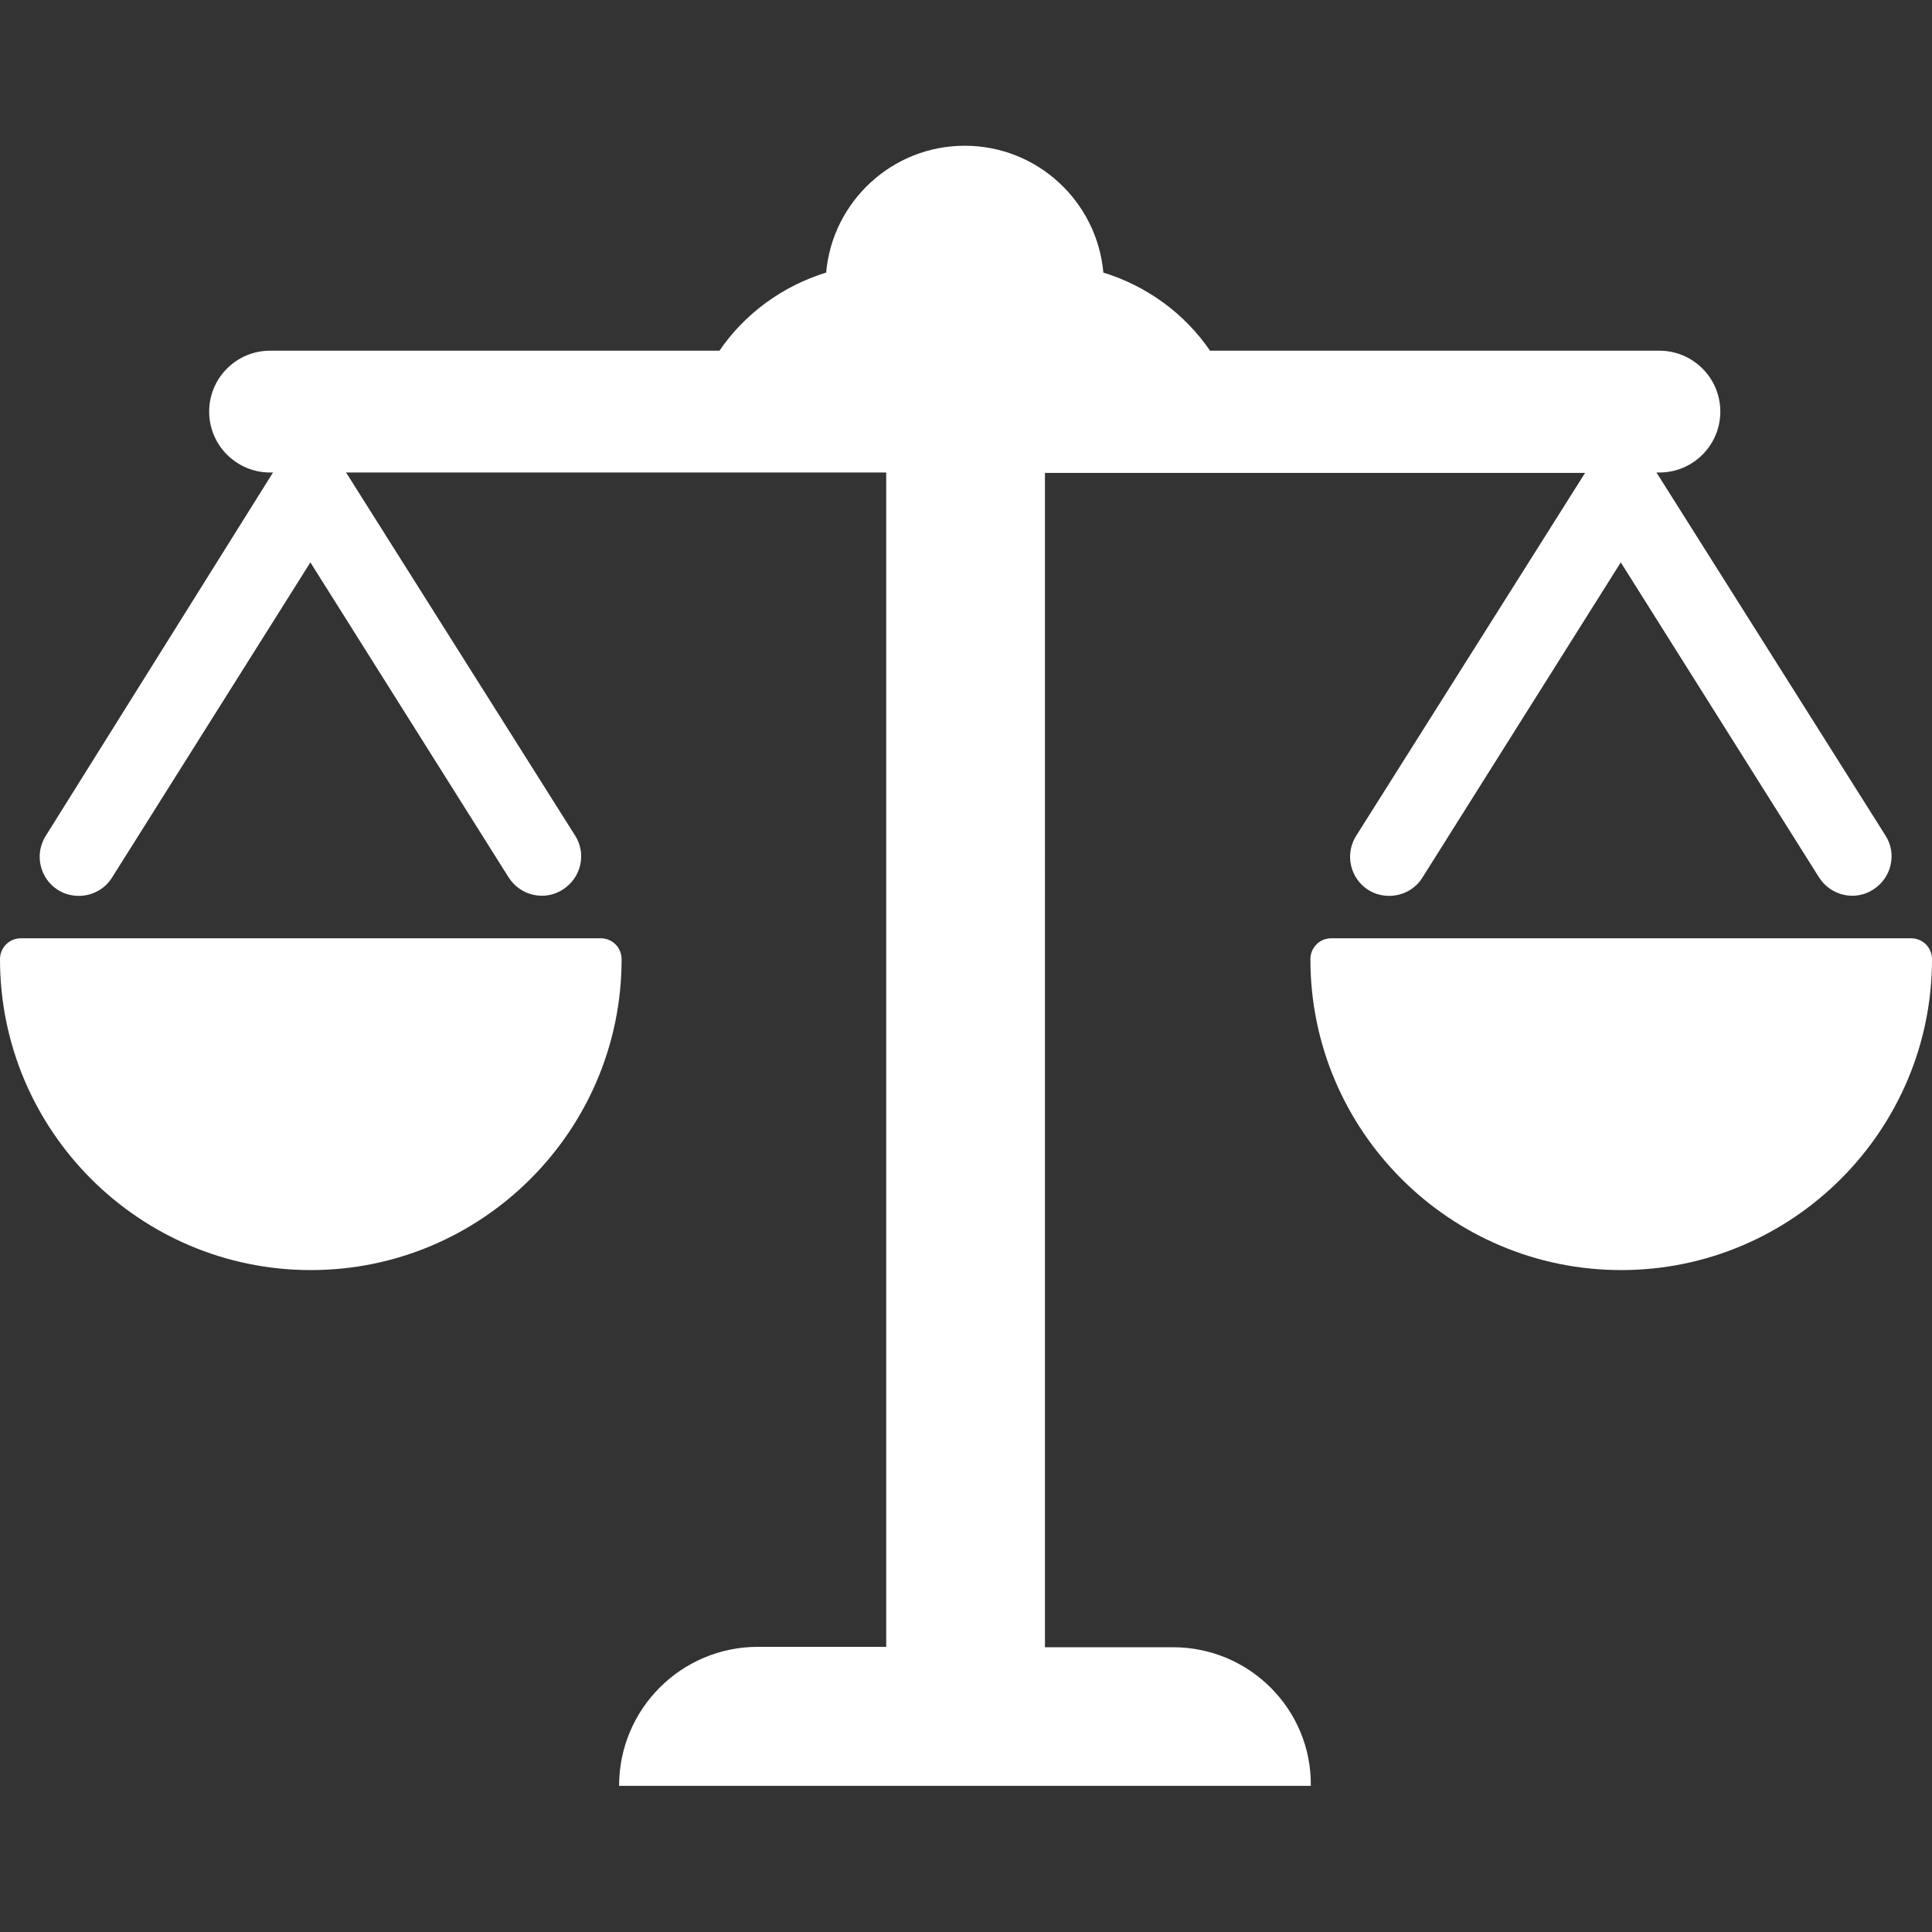
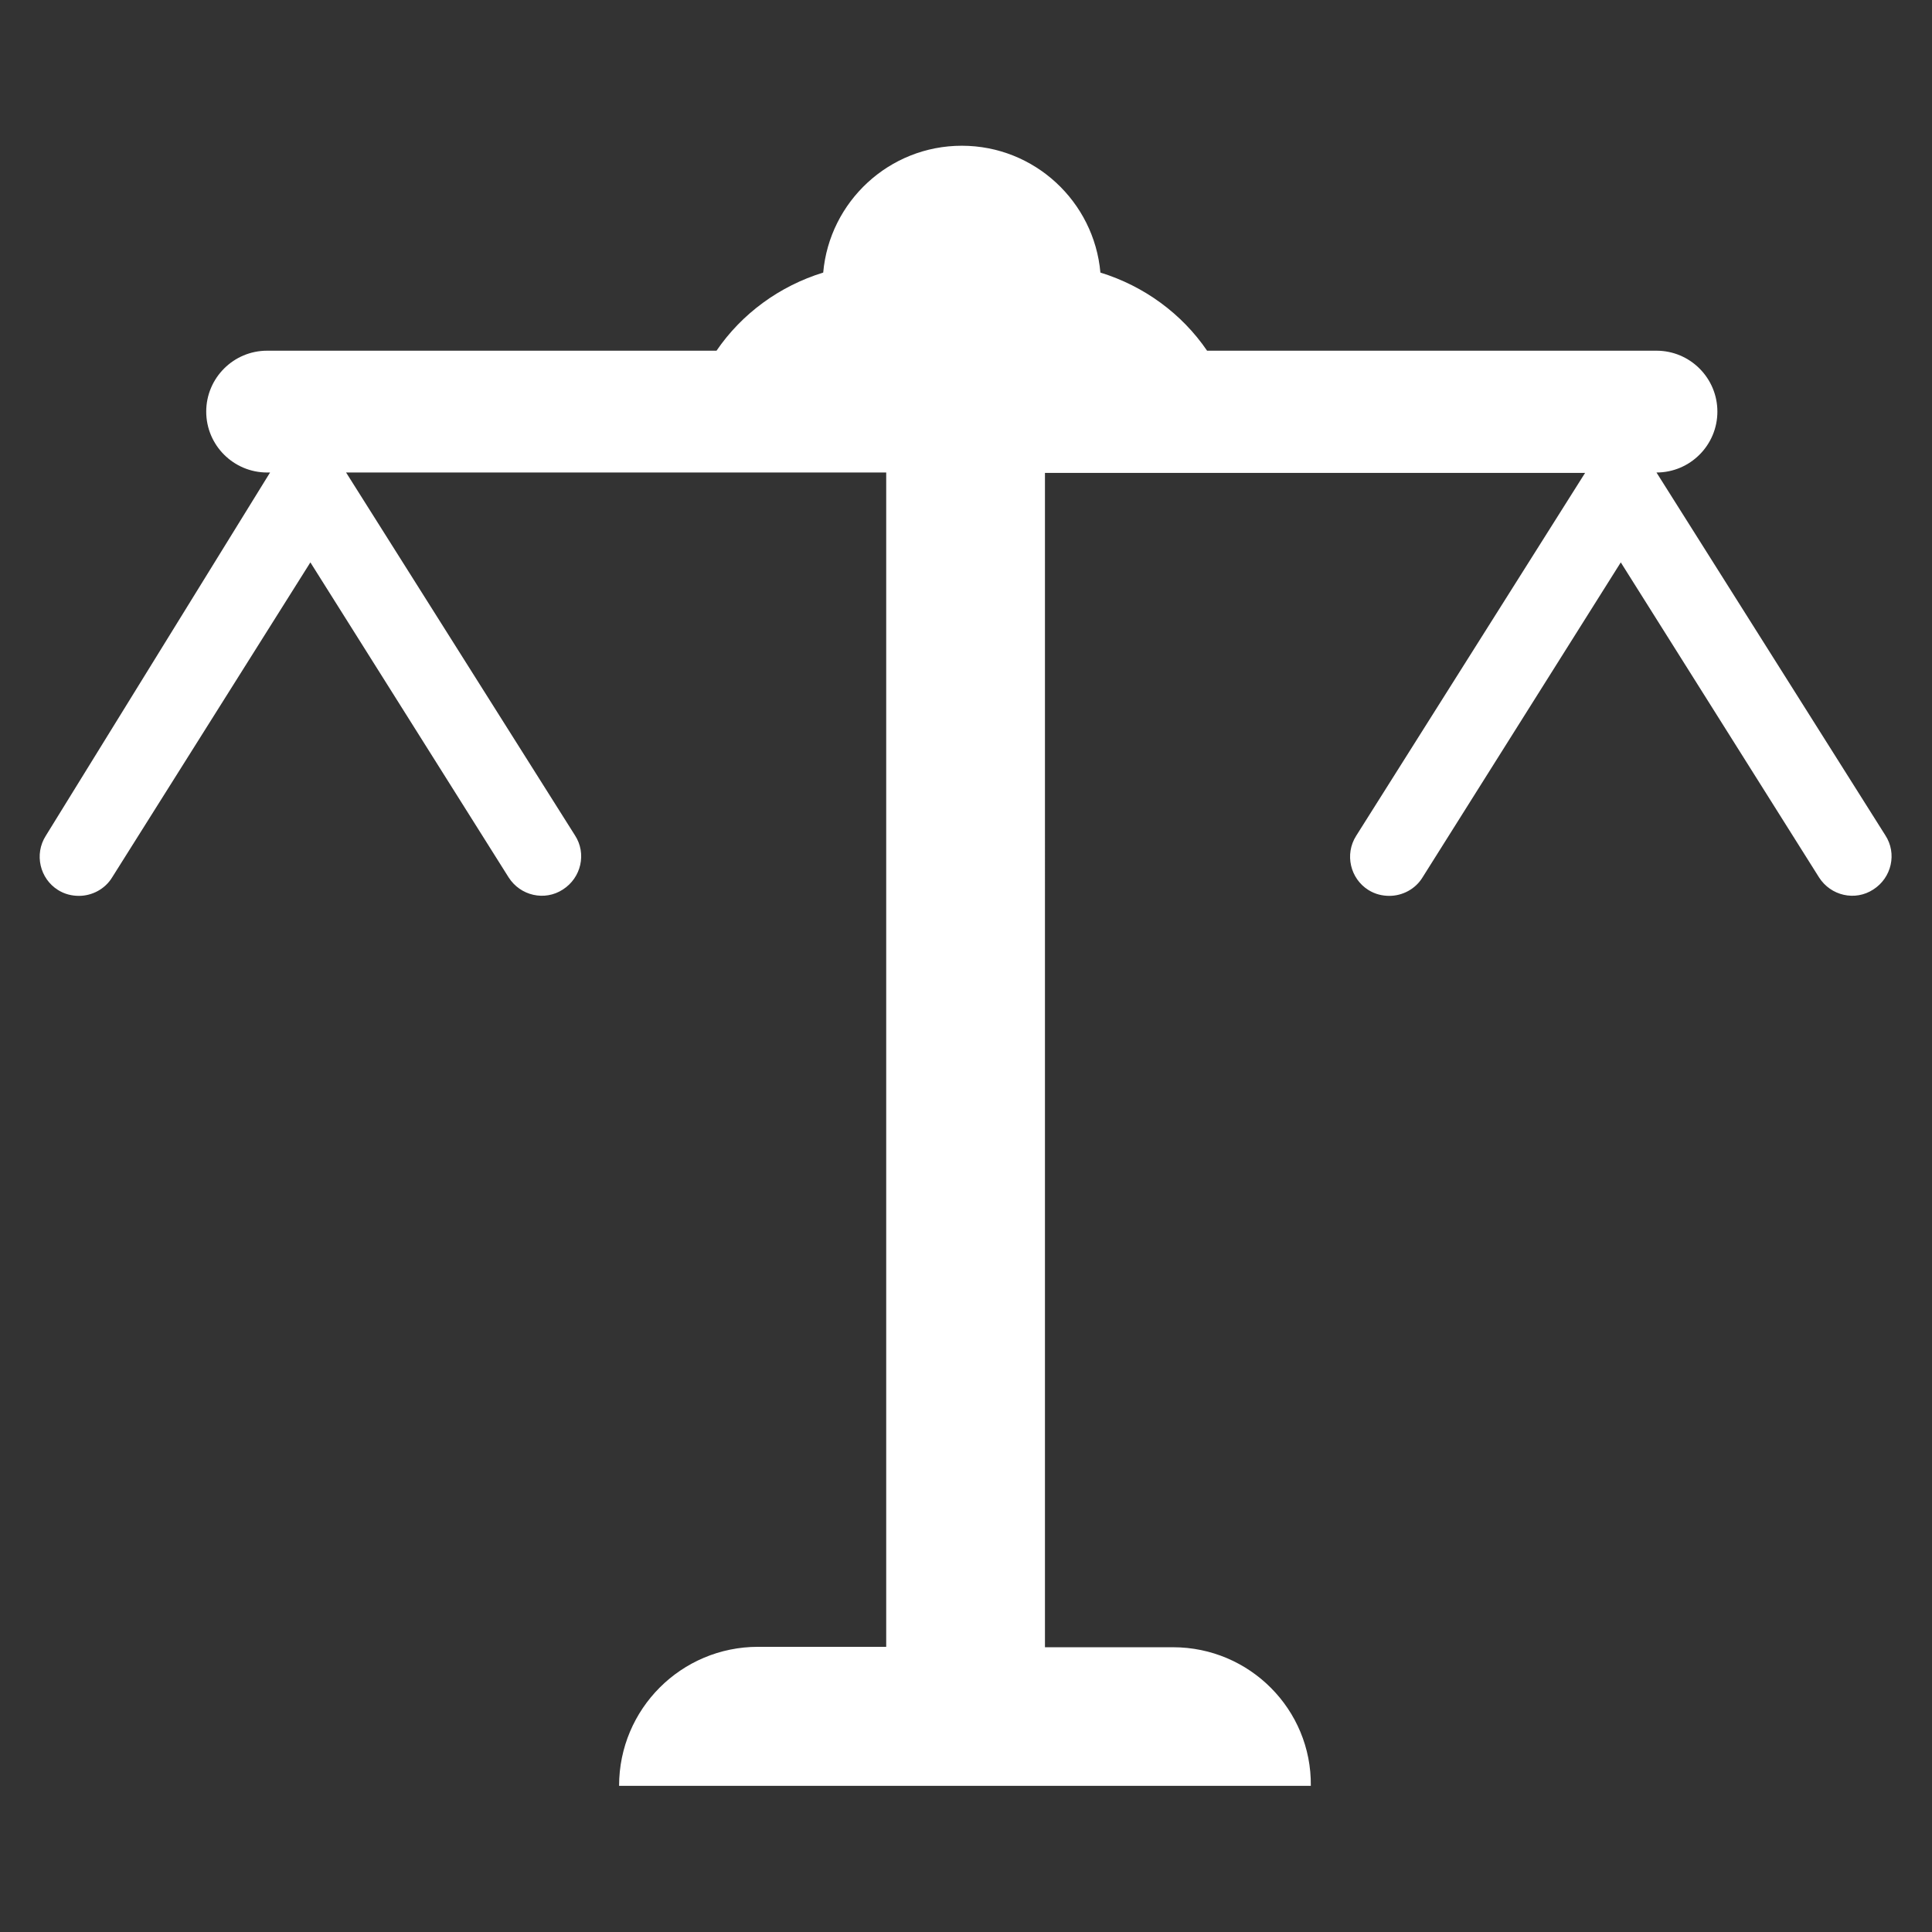
<svg xmlns="http://www.w3.org/2000/svg" version="1.1" id="Capa_1" x="0px" y="0px" width="460px" height="460px" viewBox="0 0 460 460" style="enable-background:new 0 0 460 460;" xml:space="preserve">
  <rect x="0" y="0" width="460" height="460" fill="#333333" stroke="none" />
  <style type="text/css">
	.st0{fill:#FFFFFF;}
</style>
  <g>
    <g>
-       <path class="st0" d="M279.3,392.2h-30.5V112.6h128.6L322.9,199c-2.8,4.4-1.4,10.2,2.9,12.9c1.6,1,3.3,1.4,5,1.4    c3.1,0,6.2-1.6,7.9-4.4l47.2-75l47.2,75c2.8,4.4,8.6,5.7,12.9,2.9c4.4-2.8,5.7-8.6,2.9-12.9l-54.5-86.4h0.7    c8,0,14.5-6.5,14.5-14.5c0-8-6.5-14.5-14.5-14.5h-107c-6-8.8-15-15.4-25.4-18.6c-1.5-16.9-15.7-30.2-33-30.2    c-17.3,0-31.5,13.3-33,30.2c-10.4,3.2-19.4,9.8-25.4,18.6h-107c-8,0-14.5,6.5-14.5,14.5c0,8,6.5,14.5,14.5,14.5h0.7L10.9,199    c-2.8,4.4-1.4,10.2,2.9,12.9c1.6,1,3.3,1.4,5,1.4c3.1,0,6.2-1.6,7.9-4.4l47.2-75l47.2,75c2.8,4.4,8.6,5.7,12.9,2.9    c4.4-2.8,5.7-8.6,2.9-12.9l-54.5-86.4h128.6v279.6h-30.5c-18.3,0-33.1,14.8-33.1,33.1h164.7C312.3,407,297.5,392.2,279.3,392.2z" />
-       <path class="st0" d="M143,223.4H5c-2.8,0-5,2.2-5,5c0,40.8,33.2,74,74,74c40.8,0,74-33.2,74-74C148,225.6,145.8,223.4,143,223.4z" />
-       <path class="st0" d="M455,223.4H317c-2.8,0-5,2.2-5,5c0,40.8,33.2,74,74,74c40.8,0,74-33.2,74-74C460,225.6,457.8,223.4,455,223.4    z" />
+       <path class="st0" d="M279.3,392.2h-30.5V112.6h128.6L322.9,199c-2.8,4.4-1.4,10.2,2.9,12.9c1.6,1,3.3,1.4,5,1.4    c3.1,0,6.2-1.6,7.9-4.4l47.2-75l47.2,75c2.8,4.4,8.6,5.7,12.9,2.9c4.4-2.8,5.7-8.6,2.9-12.9l-54.5-86.4c8,0,14.5-6.5,14.5-14.5c0-8-6.5-14.5-14.5-14.5h-107c-6-8.8-15-15.4-25.4-18.6c-1.5-16.9-15.7-30.2-33-30.2    c-17.3,0-31.5,13.3-33,30.2c-10.4,3.2-19.4,9.8-25.4,18.6h-107c-8,0-14.5,6.5-14.5,14.5c0,8,6.5,14.5,14.5,14.5h0.7L10.9,199    c-2.8,4.4-1.4,10.2,2.9,12.9c1.6,1,3.3,1.4,5,1.4c3.1,0,6.2-1.6,7.9-4.4l47.2-75l47.2,75c2.8,4.4,8.6,5.7,12.9,2.9    c4.4-2.8,5.7-8.6,2.9-12.9l-54.5-86.4h128.6v279.6h-30.5c-18.3,0-33.1,14.8-33.1,33.1h164.7C312.3,407,297.5,392.2,279.3,392.2z" />
    </g>
  </g>
</svg>